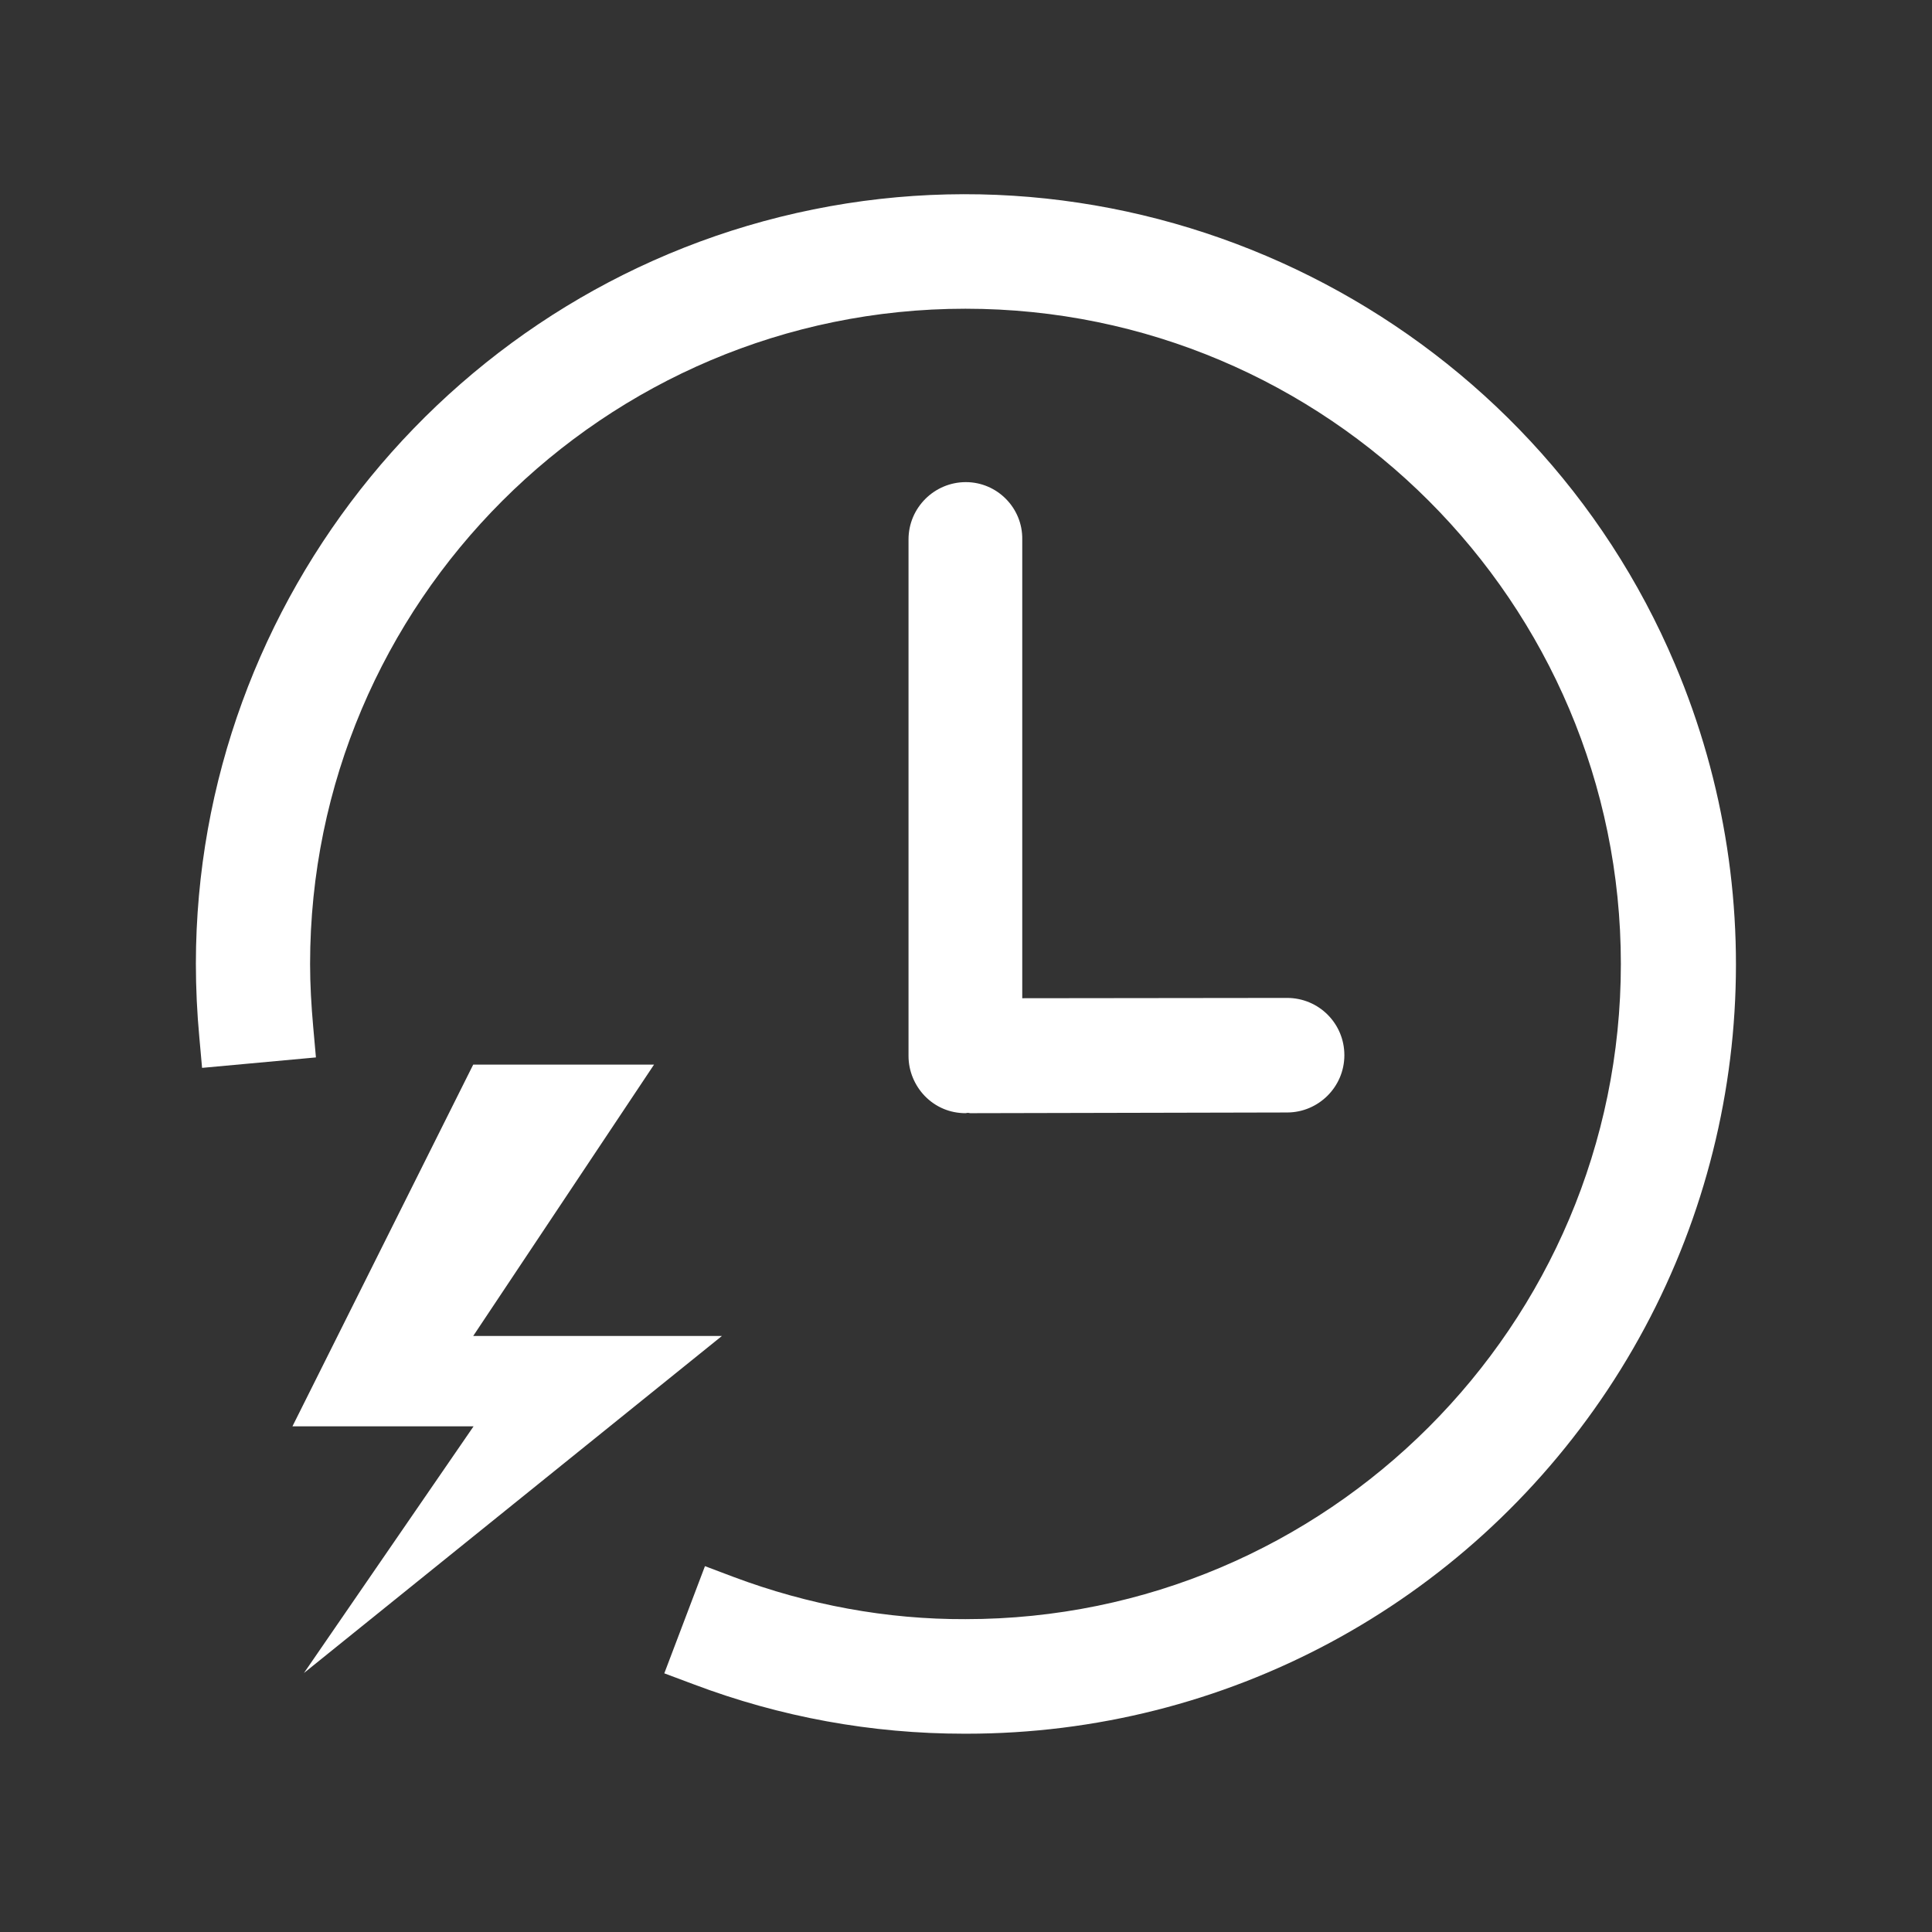
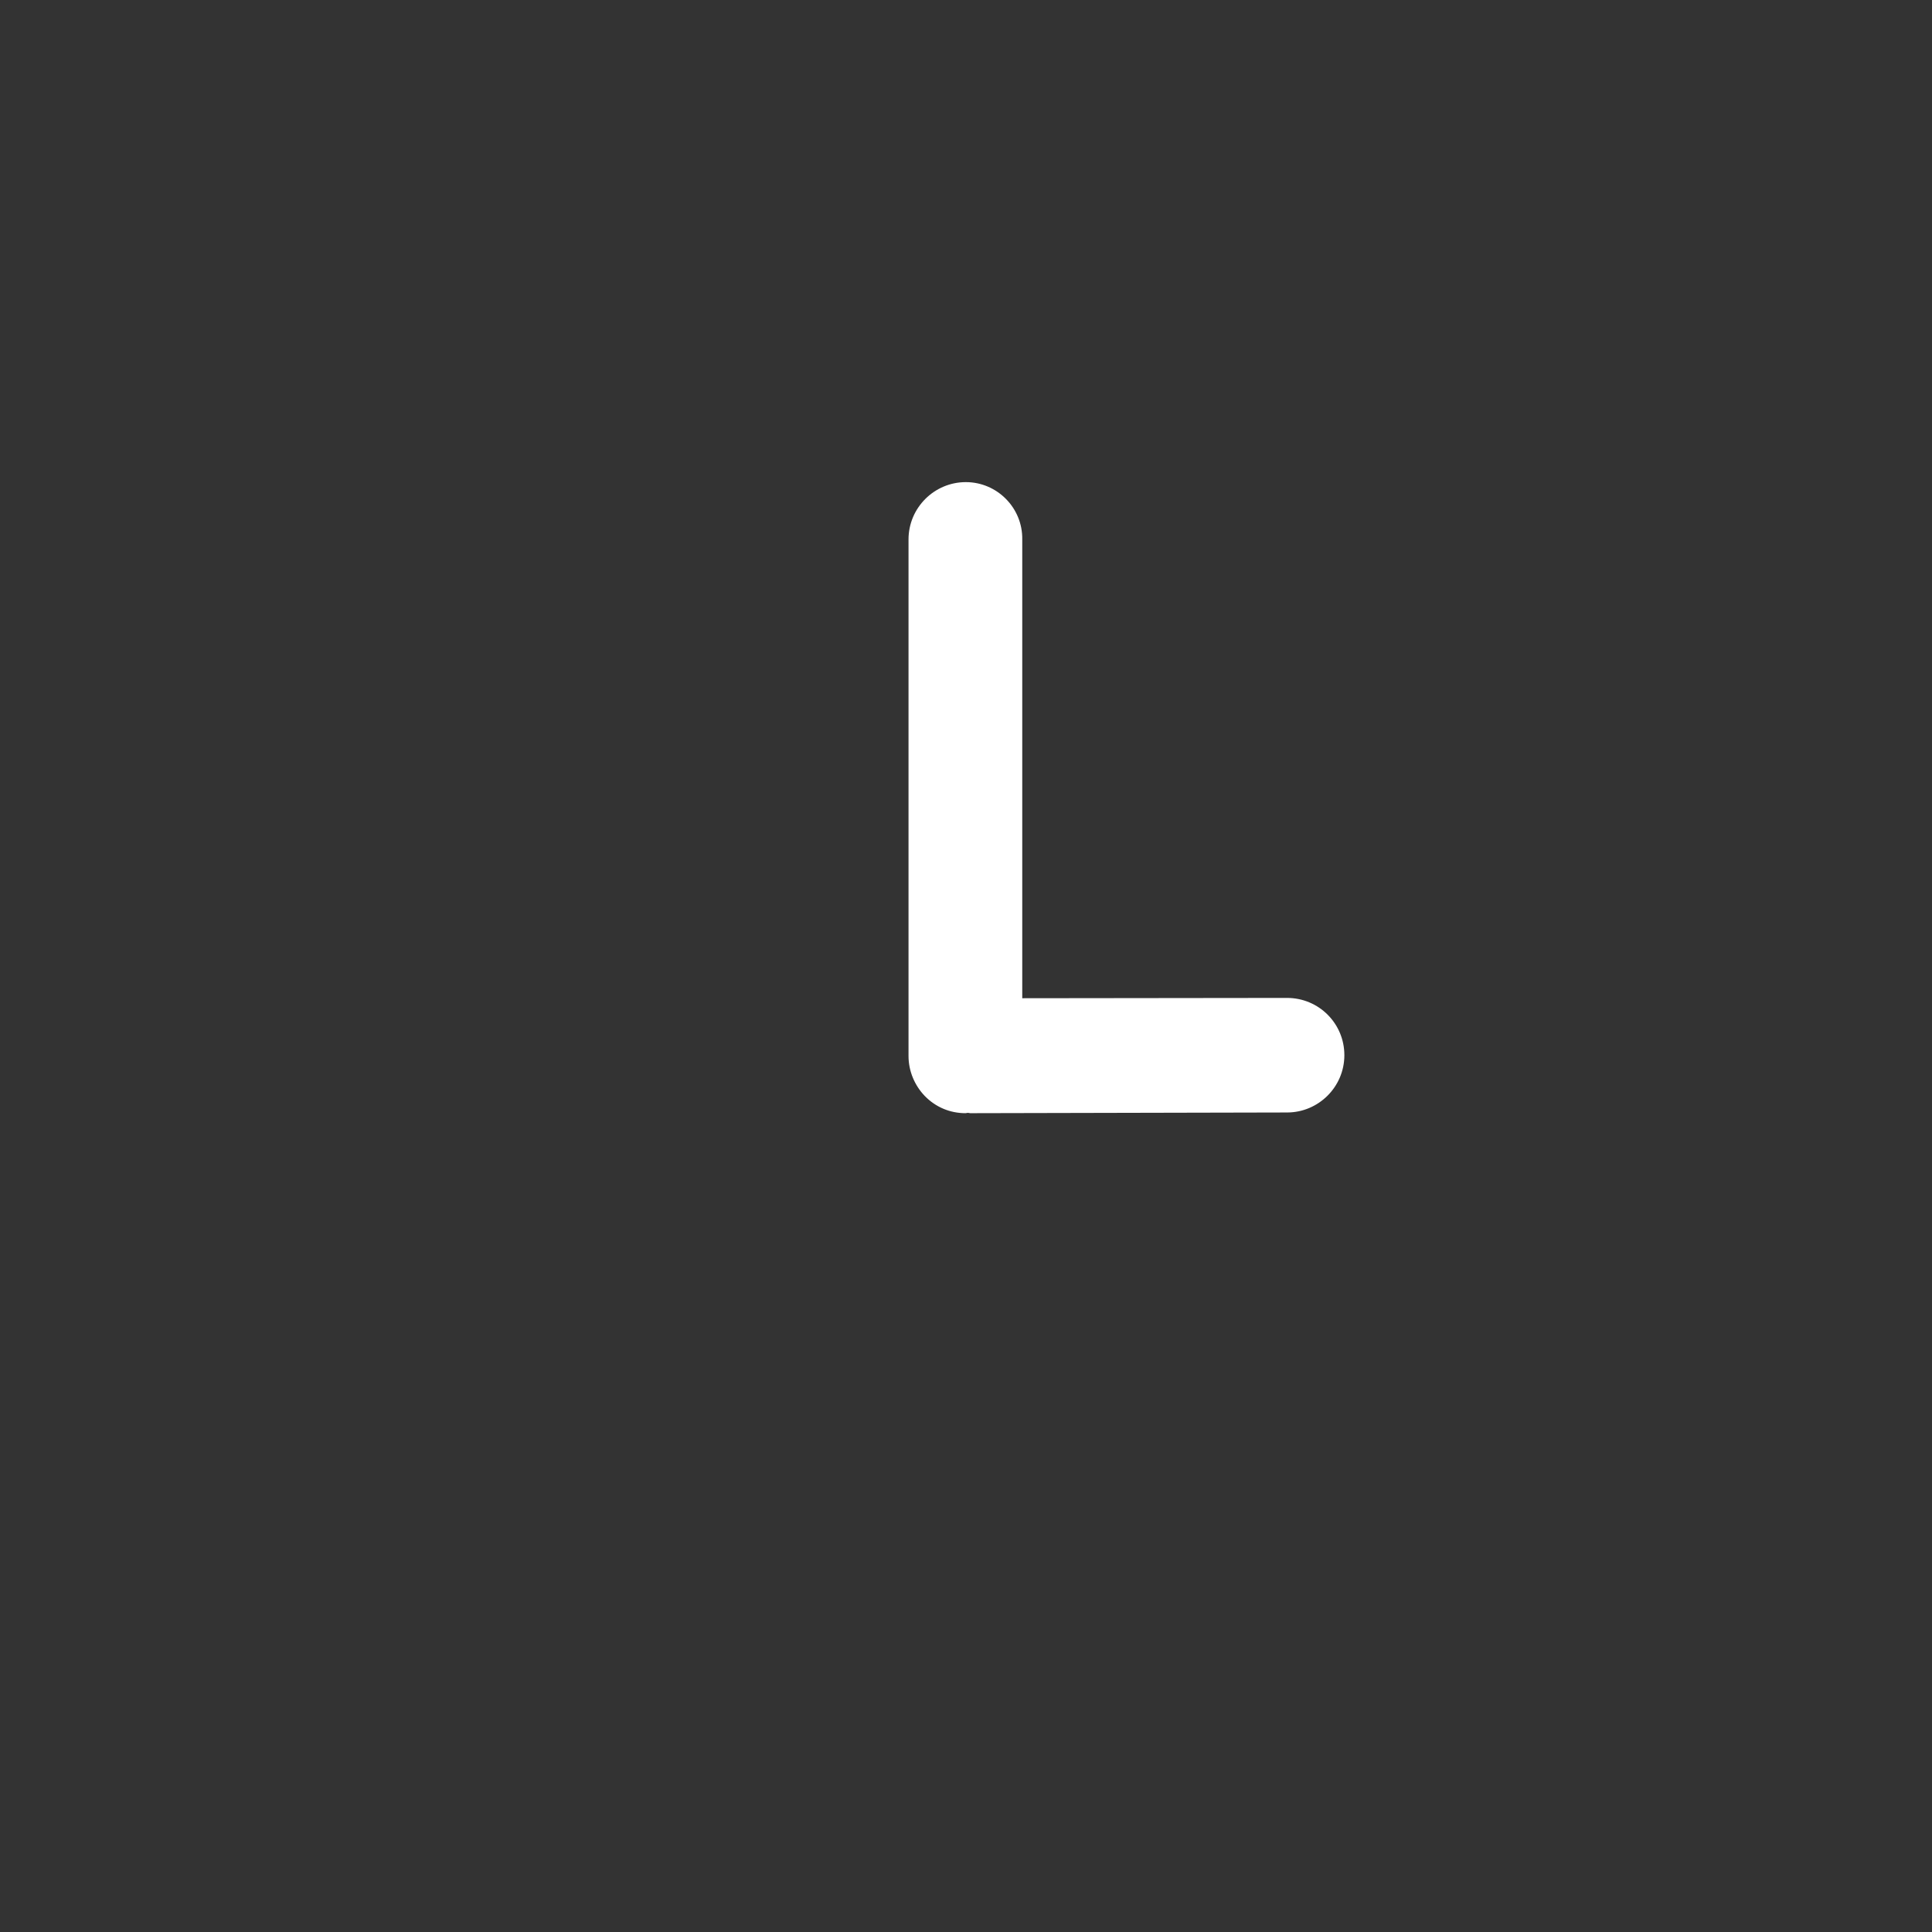
<svg xmlns="http://www.w3.org/2000/svg" width="44" height="44" viewBox="0 0 44 44" fill="none">
  <rect x="0" y="0" width="44" height="44" fill="#333333" stroke="none" />
  <path d="M21.996 10.98C21.281 10.98 20.691 11.562 20.691 12.285V24.051C20.691 24.395 20.832 24.723 21.062 24.961C21.309 25.215 21.637 25.352 21.988 25.352C22.008 25.352 22.023 25.344 22.043 25.344C22.062 25.344 22.078 25.352 22.098 25.352L29.312 25.336C30.027 25.336 30.617 24.754 30.617 24.031C30.617 23.309 30.035 22.727 29.312 22.727L23.281 22.734V12.285C23.293 11.57 22.711 10.98 21.996 10.98V10.98Z" fill="white" />
-   <path d="M38.145 15.125C34.91 7.477 26.652 3.121 18.52 4.77C10.379 6.418 4.469 13.637 4.461 21.942C4.461 22.504 4.488 23.07 4.539 23.617L4.602 24.32L7.195 24.082L7.133 23.387C7.09 22.902 7.062 22.418 7.062 21.957C7.062 13.727 13.758 7.031 21.988 7.031C30.219 7.031 36.914 13.719 36.914 21.953C36.914 30.188 30.219 36.875 21.988 36.875C20.199 36.883 18.406 36.551 16.707 35.914L16.055 35.668L15.129 38.109L15.789 38.356C17.773 39.106 19.848 39.484 21.961 39.484H22.012C27.902 39.484 33.355 36.555 36.617 31.645C39.867 26.746 40.441 20.539 38.145 15.125V15.125Z" fill="white" />
-   <path d="M16.441 30.426H10.777L14.895 24.246H10.777L6.66 32.484H10.785L6.922 38.102L16.441 30.426Z" fill="white" />
</svg>